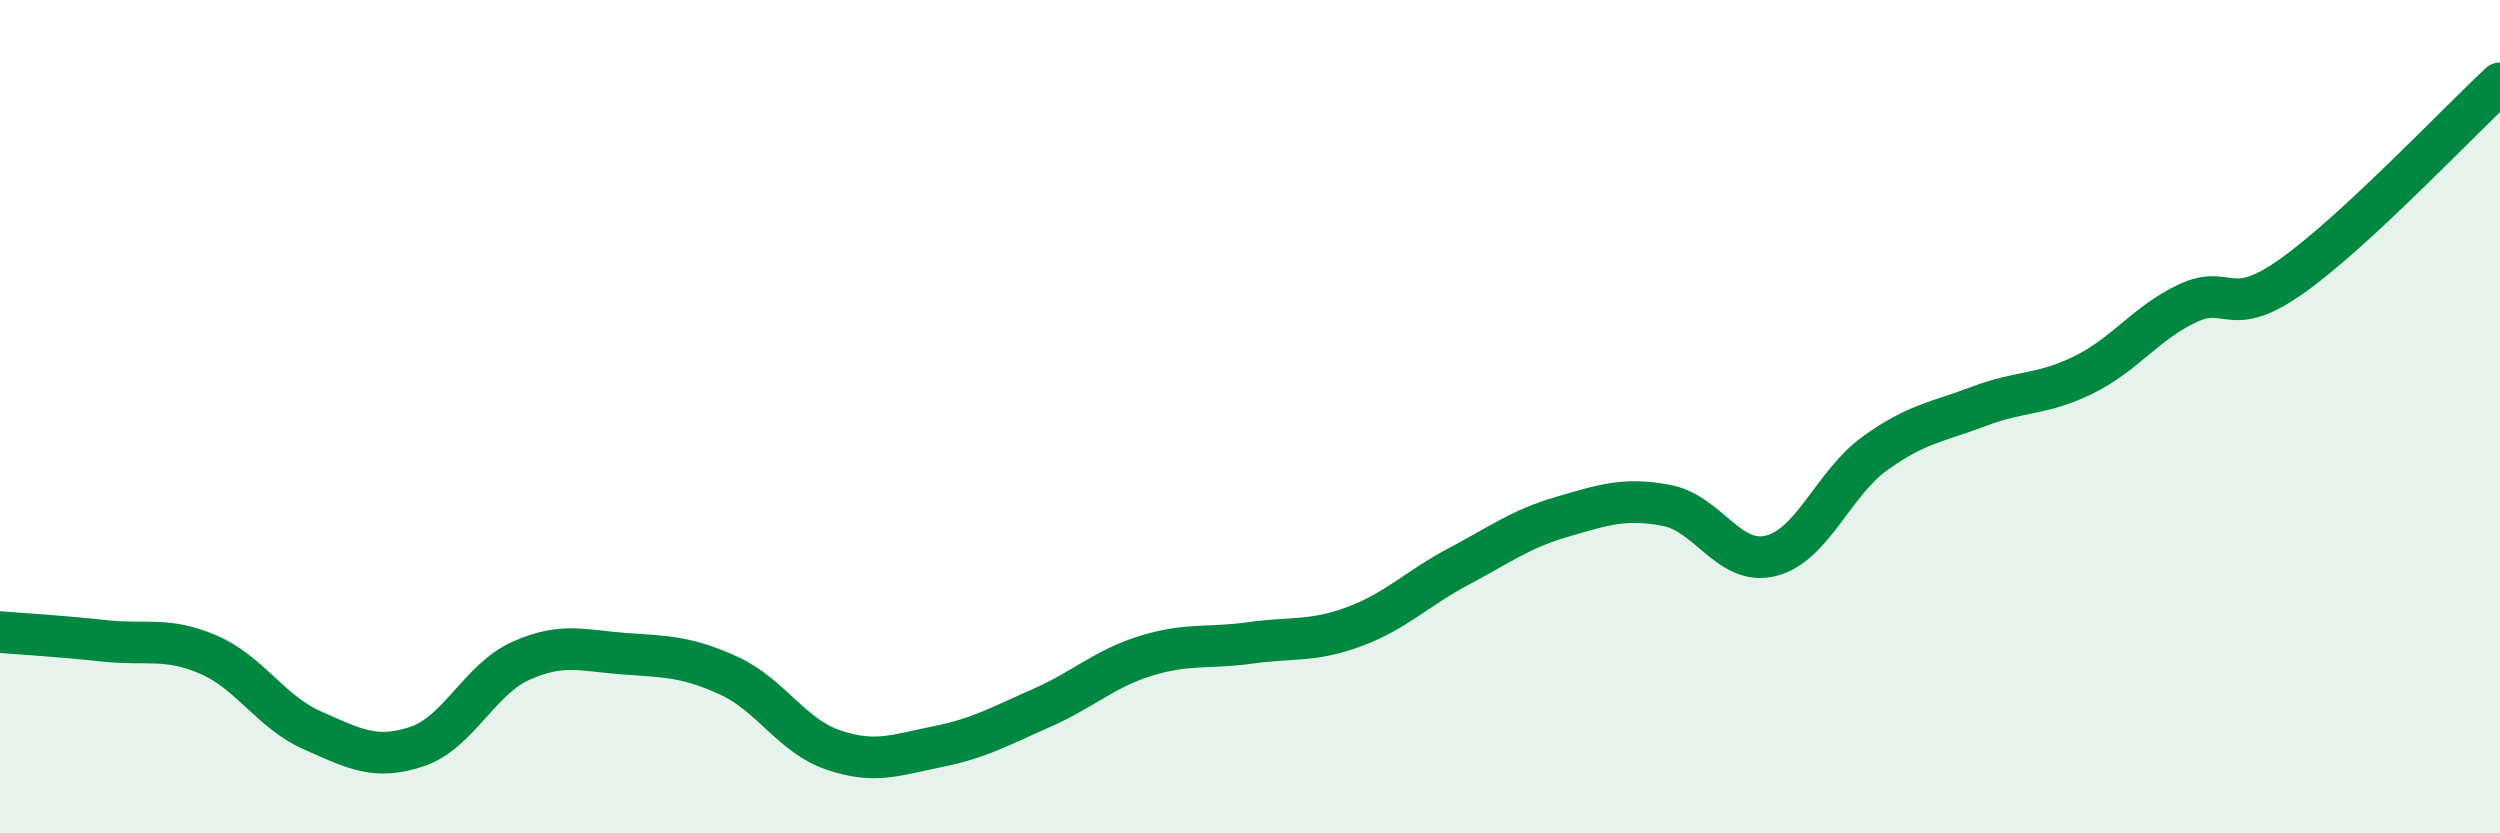
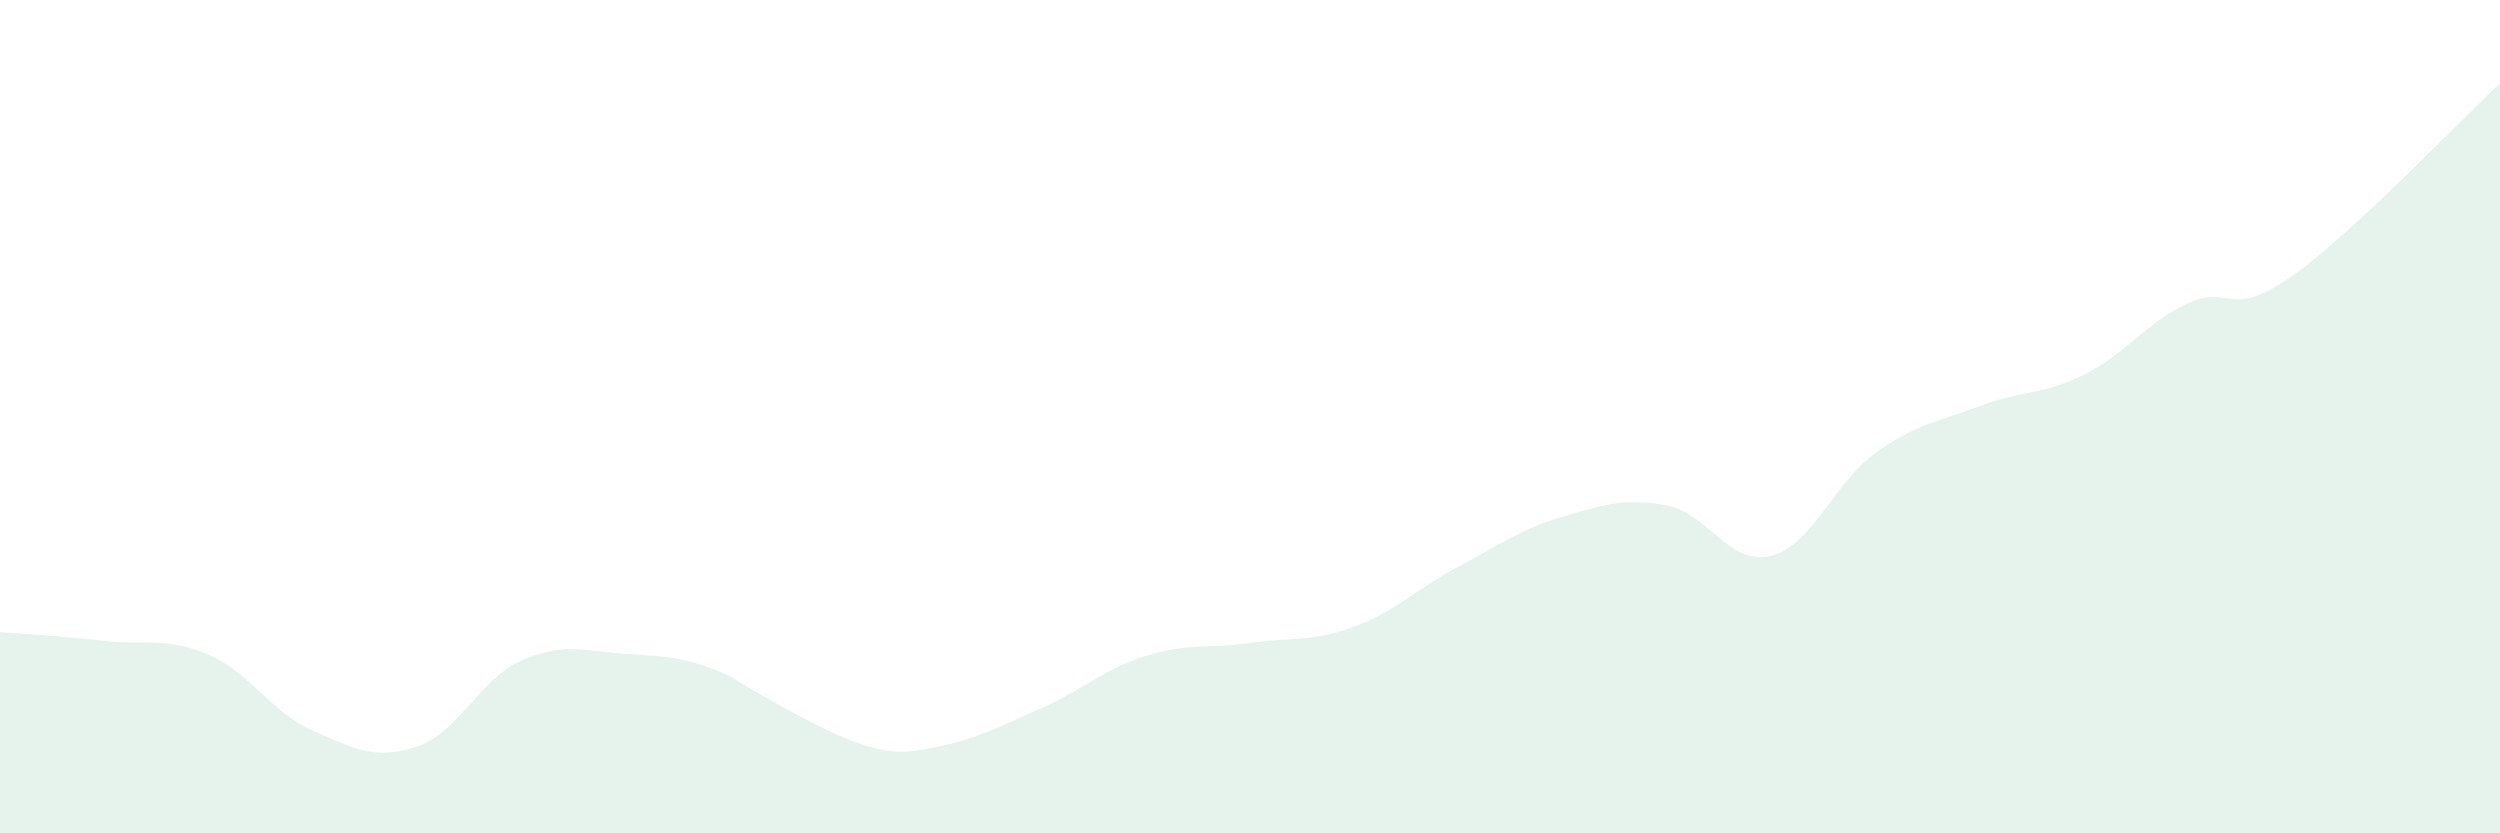
<svg xmlns="http://www.w3.org/2000/svg" width="60" height="20" viewBox="0 0 60 20">
-   <path d="M 0,15.17 C 0.5,15.21 1.5,15.27 2.5,15.38 C 3.5,15.49 4,15.28 5,15.71 C 6,16.14 6.5,17.09 7.5,17.53 C 8.5,17.97 9,18.25 10,17.92 C 11,17.59 11.5,16.31 12.5,15.86 C 13.5,15.41 14,15.62 15,15.69 C 16,15.76 16.5,15.76 17.5,16.22 C 18.5,16.68 19,17.66 20,18 C 21,18.34 21.5,18.12 22.5,17.92 C 23.5,17.72 24,17.43 25,16.99 C 26,16.55 26.5,16.05 27.5,15.74 C 28.5,15.43 29,15.57 30,15.43 C 31,15.29 31.5,15.41 32.5,15.04 C 33.5,14.67 34,14.13 35,13.6 C 36,13.07 36.5,12.69 37.5,12.4 C 38.5,12.11 39,11.94 40,12.13 C 41,12.32 41.5,13.59 42.5,13.34 C 43.5,13.09 44,11.6 45,10.88 C 46,10.16 46.5,10.13 47.5,9.75 C 48.5,9.37 49,9.49 50,9 C 51,8.51 51.5,7.75 52.5,7.28 C 53.5,6.81 53.5,7.69 55,6.63 C 56.5,5.57 59,2.93 60,2L60 20L0 20Z" fill="#008740" opacity="0.1" stroke-linecap="round" stroke-linejoin="round" />
-   <path d="M 0,15.17 C 0.5,15.21 1.5,15.27 2.5,15.38 C 3.5,15.49 4,15.28 5,15.71 C 6,16.14 6.5,17.09 7.5,17.53 C 8.5,17.97 9,18.25 10,17.92 C 11,17.59 11.5,16.31 12.5,15.86 C 13.5,15.41 14,15.62 15,15.69 C 16,15.76 16.5,15.76 17.5,16.22 C 18.5,16.68 19,17.66 20,18 C 21,18.34 21.5,18.12 22.5,17.92 C 23.5,17.72 24,17.43 25,16.99 C 26,16.55 26.5,16.05 27.5,15.74 C 28.5,15.43 29,15.57 30,15.43 C 31,15.29 31.5,15.41 32.5,15.04 C 33.5,14.67 34,14.13 35,13.6 C 36,13.07 36.5,12.69 37.5,12.4 C 38.5,12.11 39,11.94 40,12.13 C 41,12.32 41.5,13.59 42.5,13.34 C 43.5,13.09 44,11.6 45,10.88 C 46,10.16 46.5,10.13 47.5,9.75 C 48.5,9.37 49,9.49 50,9 C 51,8.51 51.5,7.75 52.5,7.28 C 53.5,6.81 53.5,7.69 55,6.63 C 56.5,5.57 59,2.93 60,2" stroke="#008740" stroke-width="1" fill="none" stroke-linecap="round" stroke-linejoin="round" />
+   <path d="M 0,15.17 C 0.5,15.21 1.5,15.27 2.5,15.38 C 3.5,15.49 4,15.28 5,15.71 C 6,16.14 6.5,17.09 7.5,17.53 C 8.5,17.97 9,18.25 10,17.92 C 11,17.59 11.5,16.31 12.5,15.86 C 13.5,15.41 14,15.62 15,15.69 C 16,15.76 16.5,15.76 17.5,16.22 C 21,18.34 21.5,18.12 22.5,17.92 C 23.5,17.72 24,17.43 25,16.99 C 26,16.55 26.5,16.05 27.5,15.74 C 28.5,15.43 29,15.57 30,15.43 C 31,15.29 31.5,15.41 32.5,15.04 C 33.5,14.67 34,14.13 35,13.6 C 36,13.07 36.5,12.69 37.5,12.4 C 38.5,12.11 39,11.94 40,12.13 C 41,12.32 41.5,13.59 42.5,13.34 C 43.5,13.09 44,11.6 45,10.88 C 46,10.16 46.5,10.13 47.5,9.75 C 48.5,9.37 49,9.49 50,9 C 51,8.51 51.5,7.75 52.5,7.28 C 53.5,6.81 53.5,7.69 55,6.63 C 56.5,5.57 59,2.93 60,2L60 20L0 20Z" fill="#008740" opacity="0.1" stroke-linecap="round" stroke-linejoin="round" />
</svg>